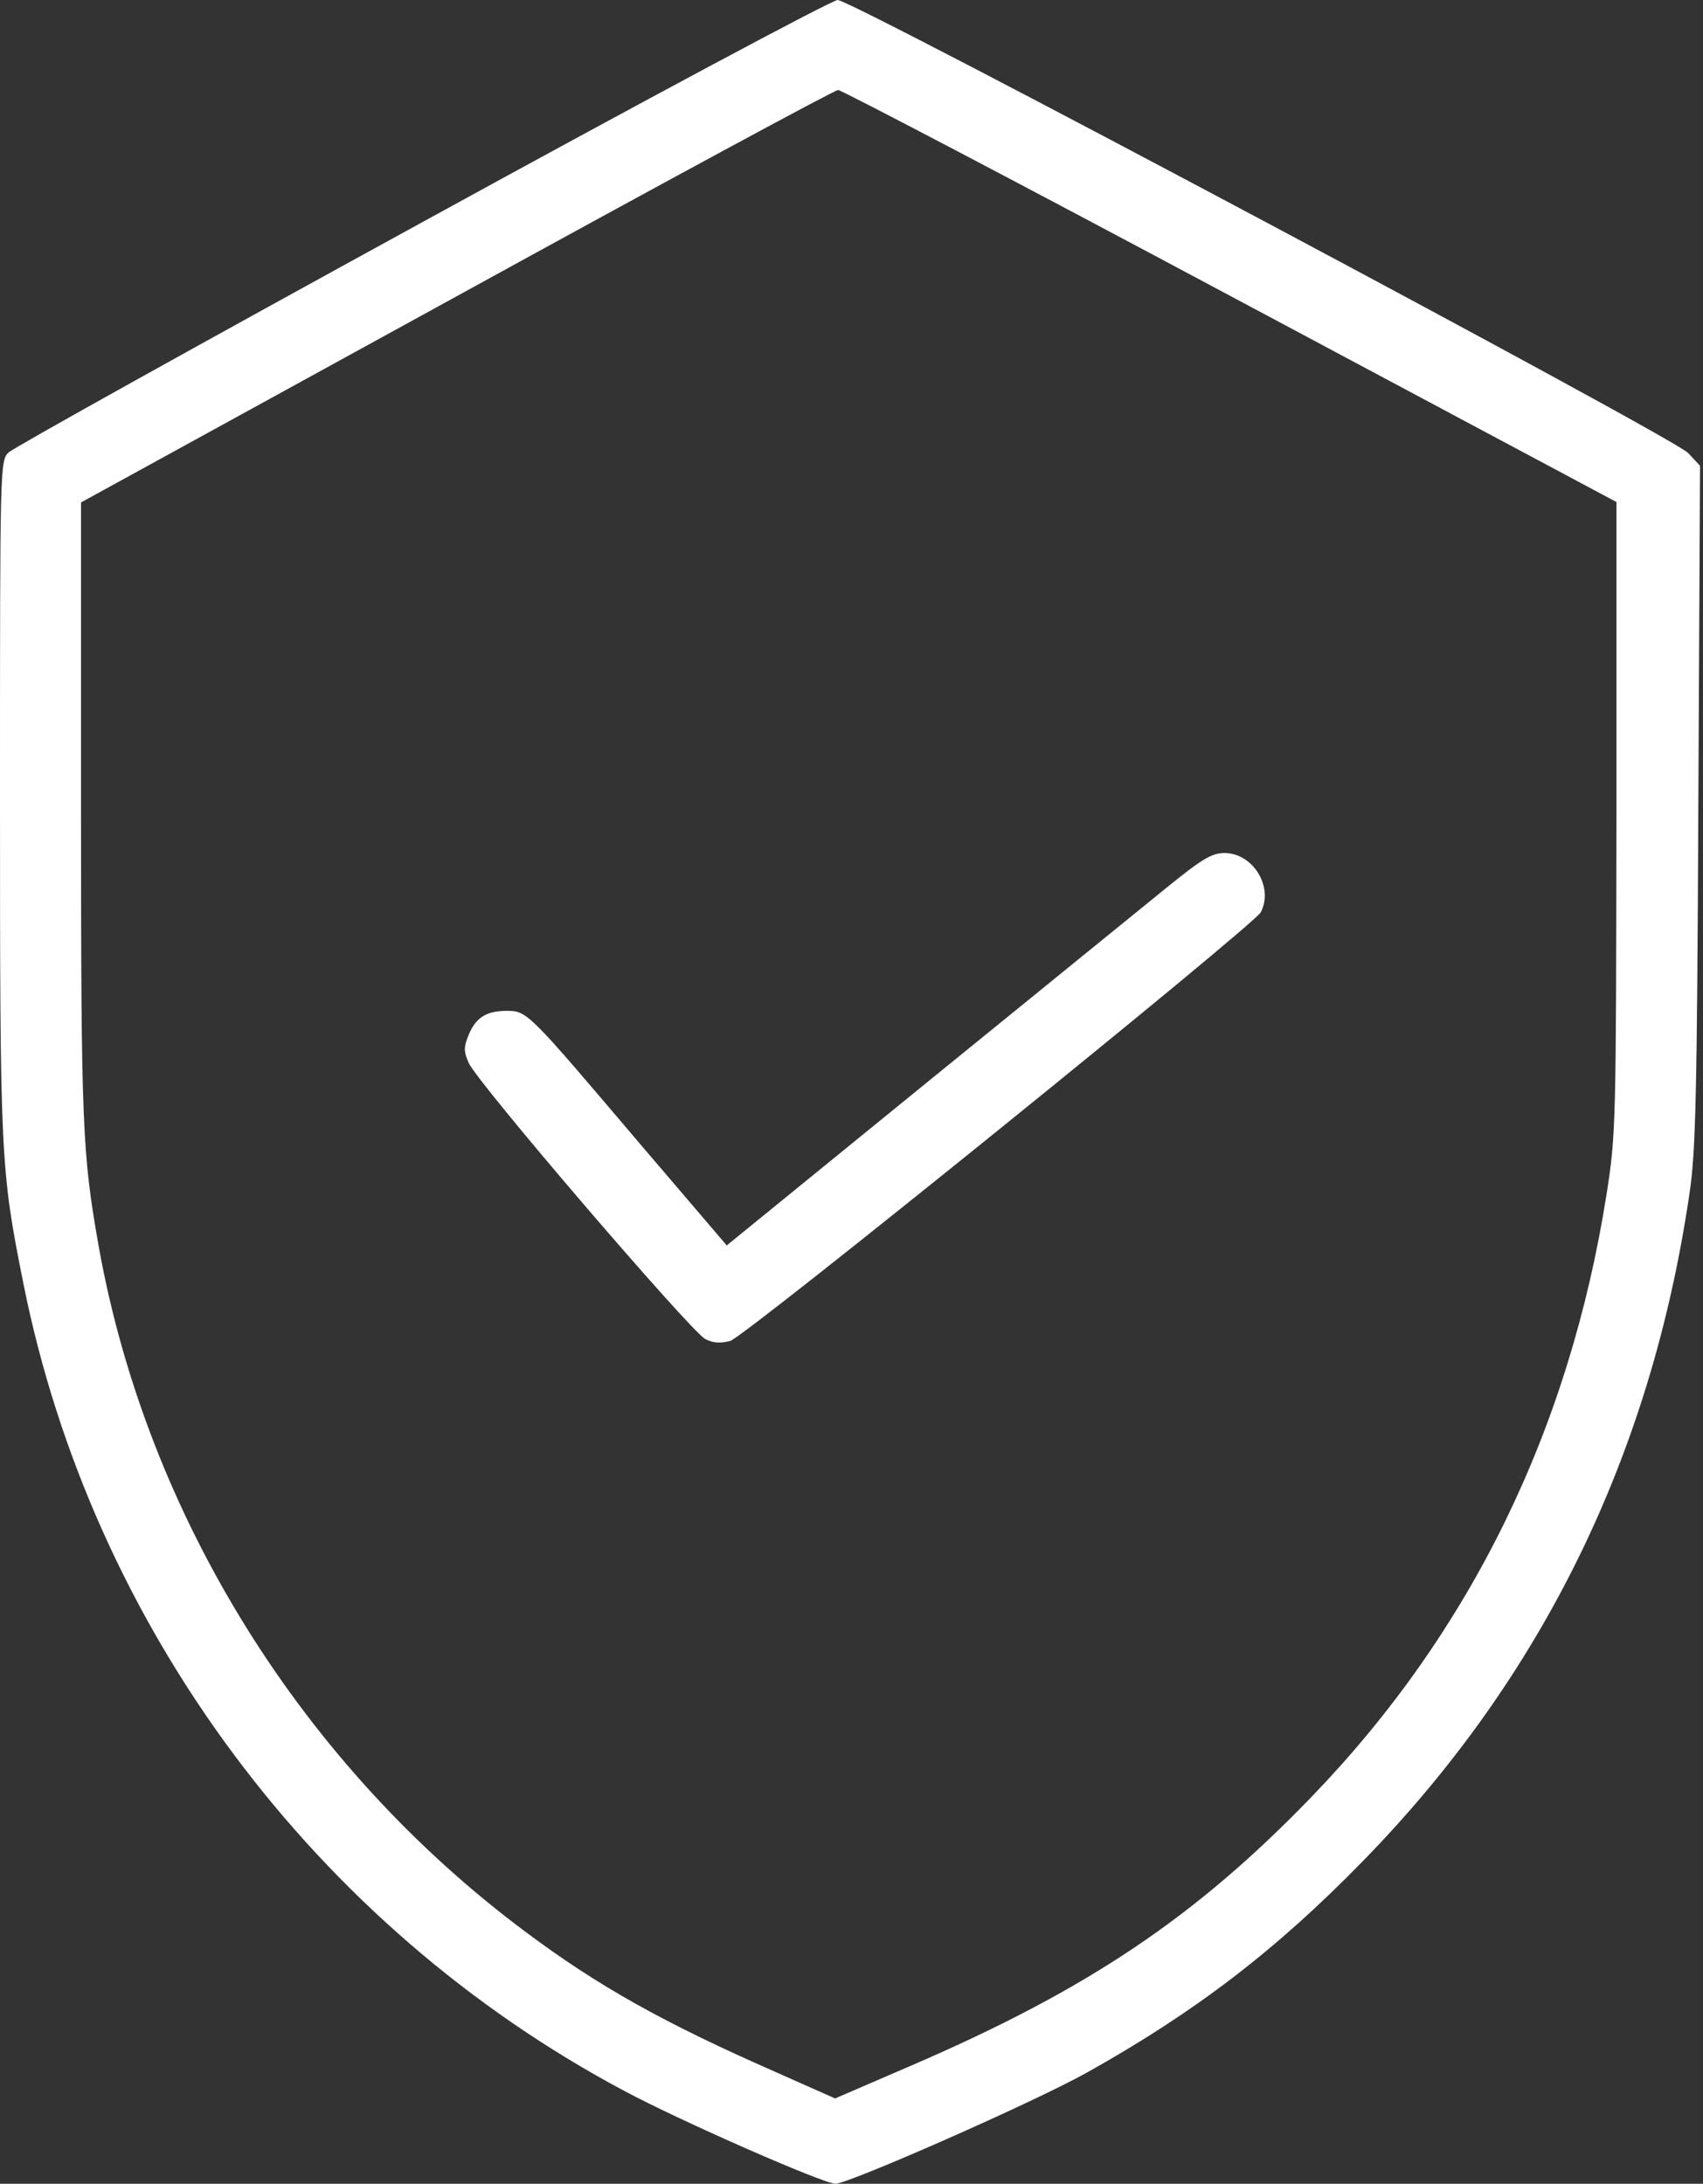
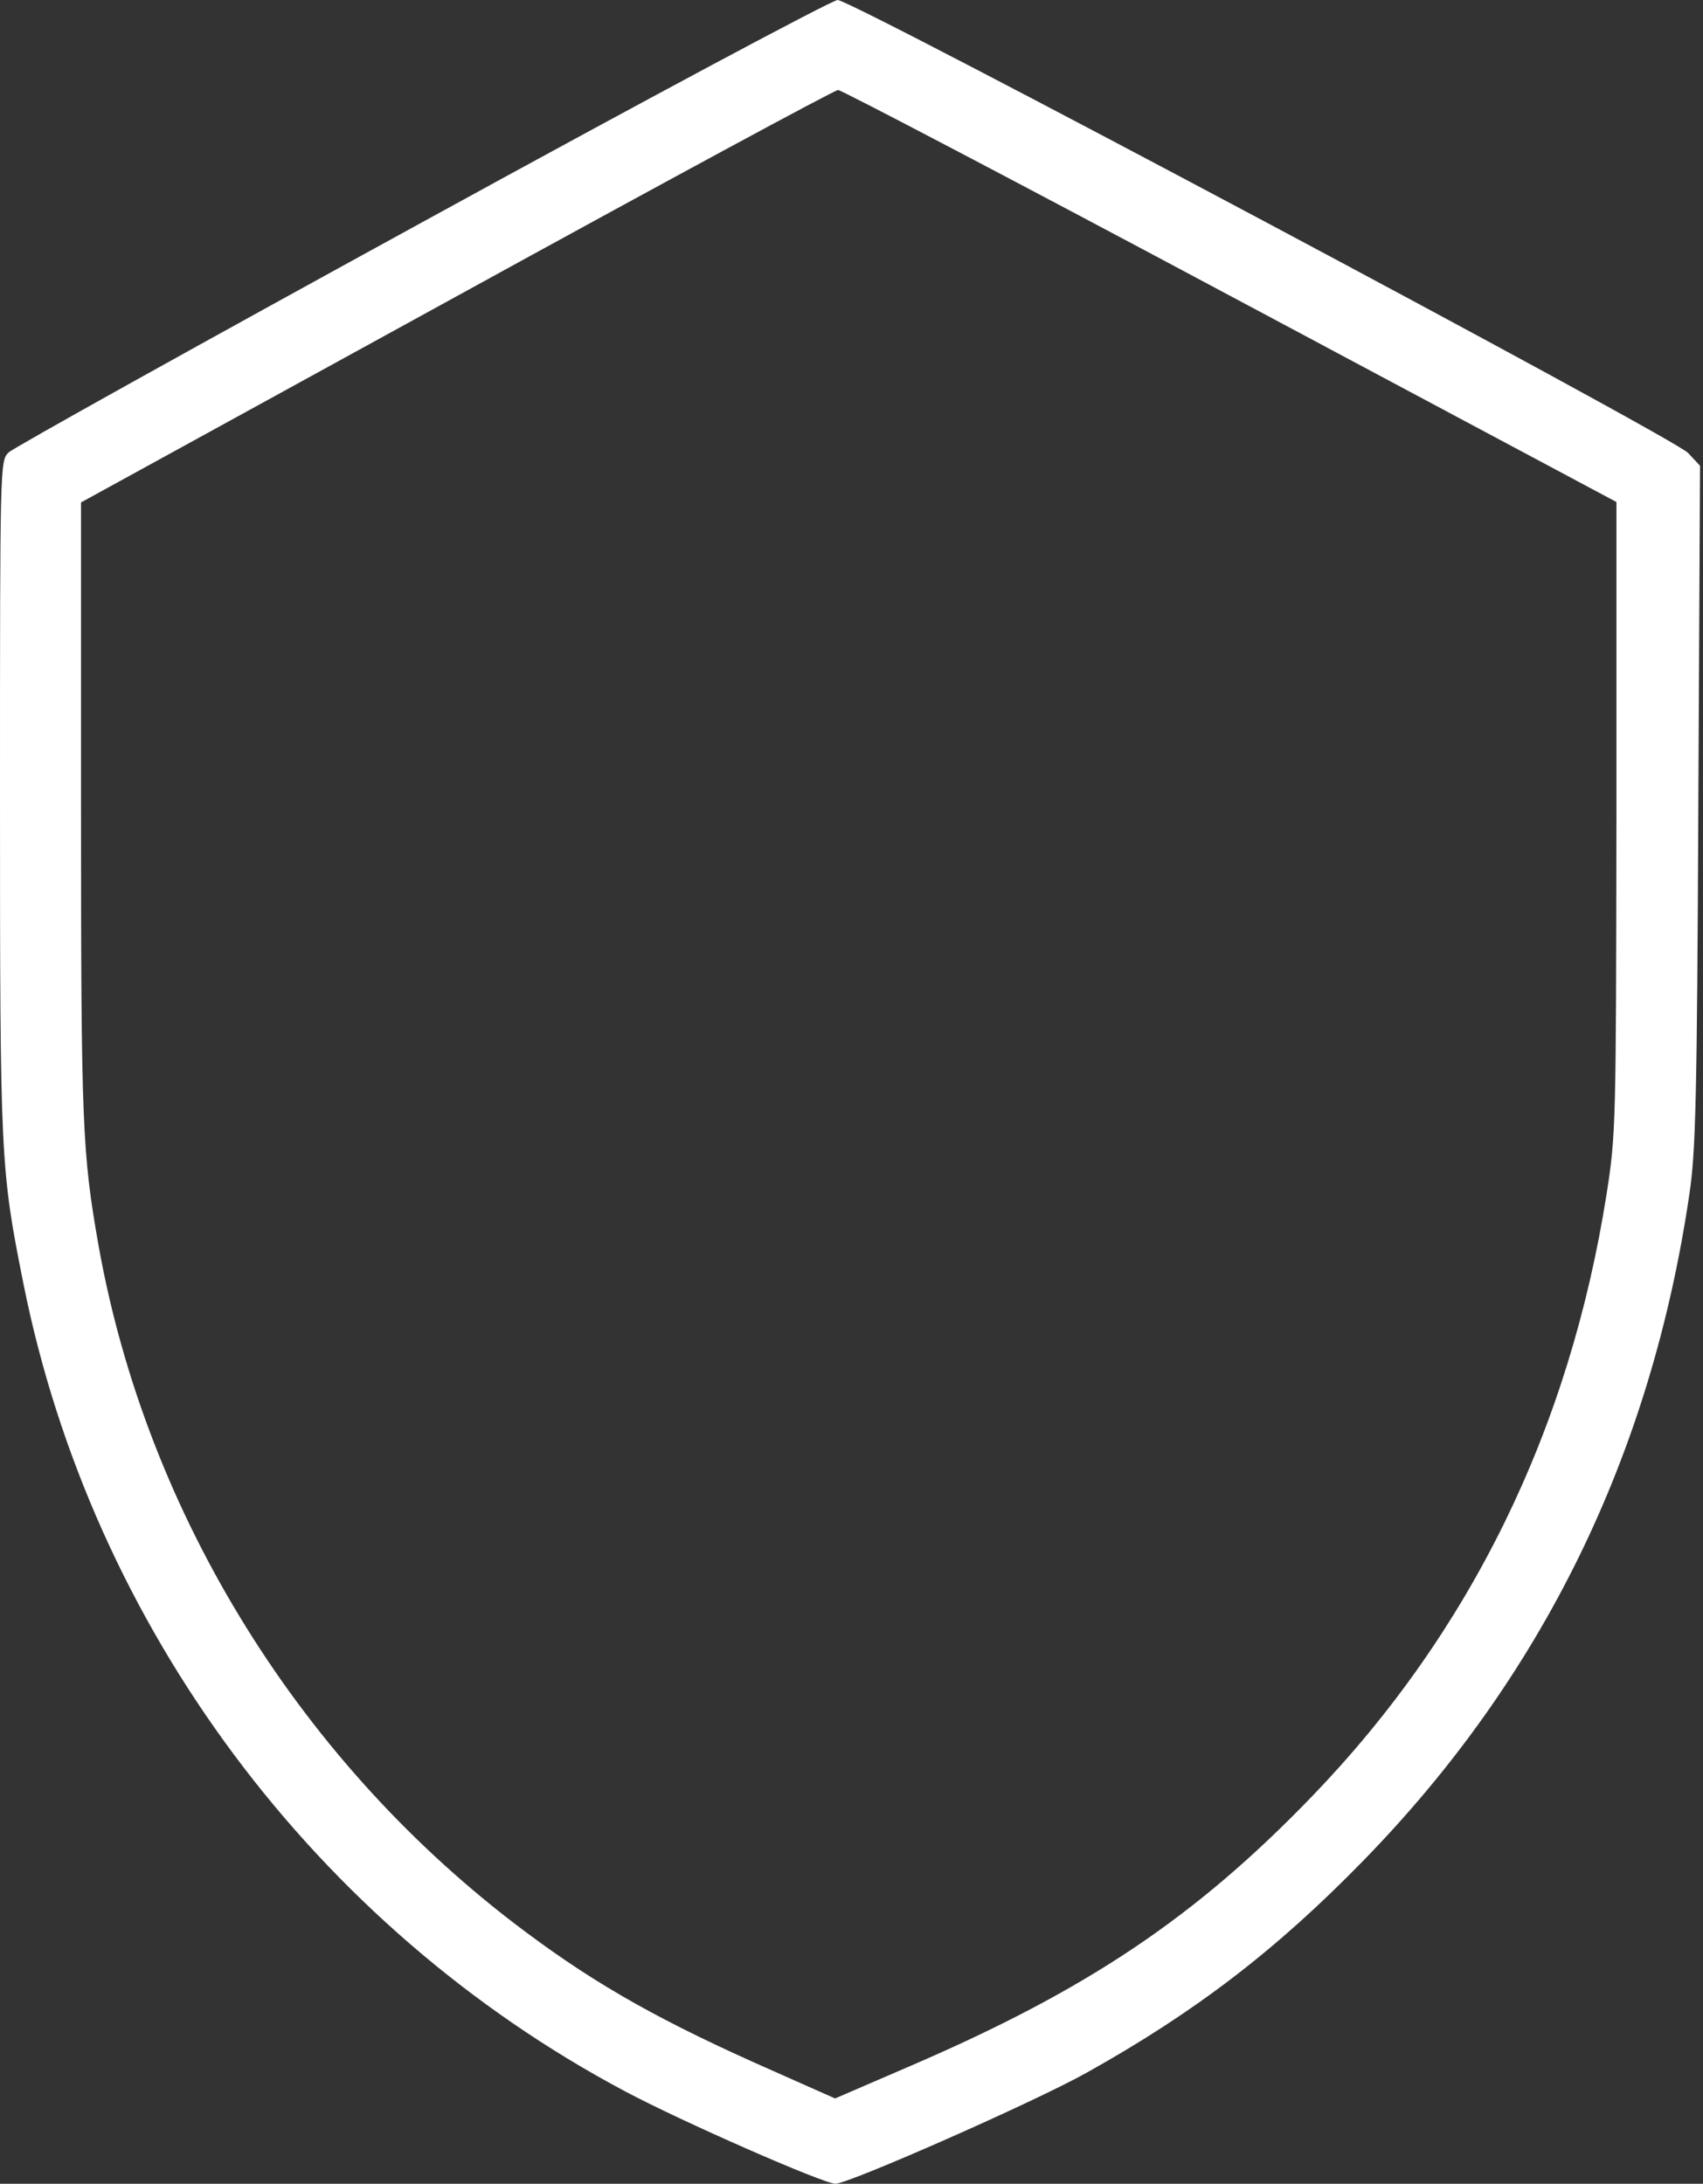
<svg xmlns="http://www.w3.org/2000/svg" width="124" height="159" viewBox="0 0 124 159" fill="none">
  <rect x="0" y="0" width="124" height="159" fill="#333333" stroke="none" />
  <path d="M30.744 16.18C14.534 25.061 0.963 32.607 0.621 32.949C0 33.539 0 33.974 0 58.01C0 84.376 0.031 85.09 1.708 93.475C6.708 118.443 22.949 140.274 45.495 152.261C49.625 154.466 59.967 159 60.836 159C61.861 158.969 75.339 153.038 79.158 150.895C87.046 146.485 92.916 141.982 99.22 135.523C112.294 122.138 120.213 105.959 123.008 86.953C123.473 83.879 123.567 79.873 123.66 58.631L123.784 33.912L122.914 32.98C121.828 31.831 62.078 3.8147e-06 60.991 3.8147e-06C60.588 3.8147e-06 46.986 7.267 30.744 16.18ZM89.593 21.552L117.697 36.551V59.501C117.666 81.736 117.666 82.574 116.983 86.922C114.281 104.095 107.077 118.815 95.524 130.802C87.046 139.591 79.189 144.87 66.271 150.429L60.805 152.789L56.333 150.802C48.352 147.292 43.57 144.622 38.29 140.678C21.987 128.535 10.683 110.337 7.174 90.68C5.994 83.972 5.9 81.953 5.9 59.066V36.582L33.228 21.583C48.259 13.322 60.774 6.553 61.023 6.553C61.271 6.553 74.127 13.291 89.593 21.552Z" fill="white" />
-   <path d="M84.873 64.687C83.102 66.116 75.215 72.544 67.296 78.972L52.917 90.68L46.365 83.009C38.508 73.755 38.384 73.6 36.924 73.6C35.433 73.6 34.657 74.066 34.129 75.339C33.756 76.24 33.756 76.55 34.129 77.388C34.688 78.755 50.278 96.922 51.333 97.481C51.892 97.791 52.42 97.823 53.166 97.636C54.221 97.357 91.239 67.42 91.798 66.426C92.76 64.594 91.239 62.11 89.158 62.11C88.226 62.11 87.512 62.544 84.873 64.687Z" fill="white" />
</svg>